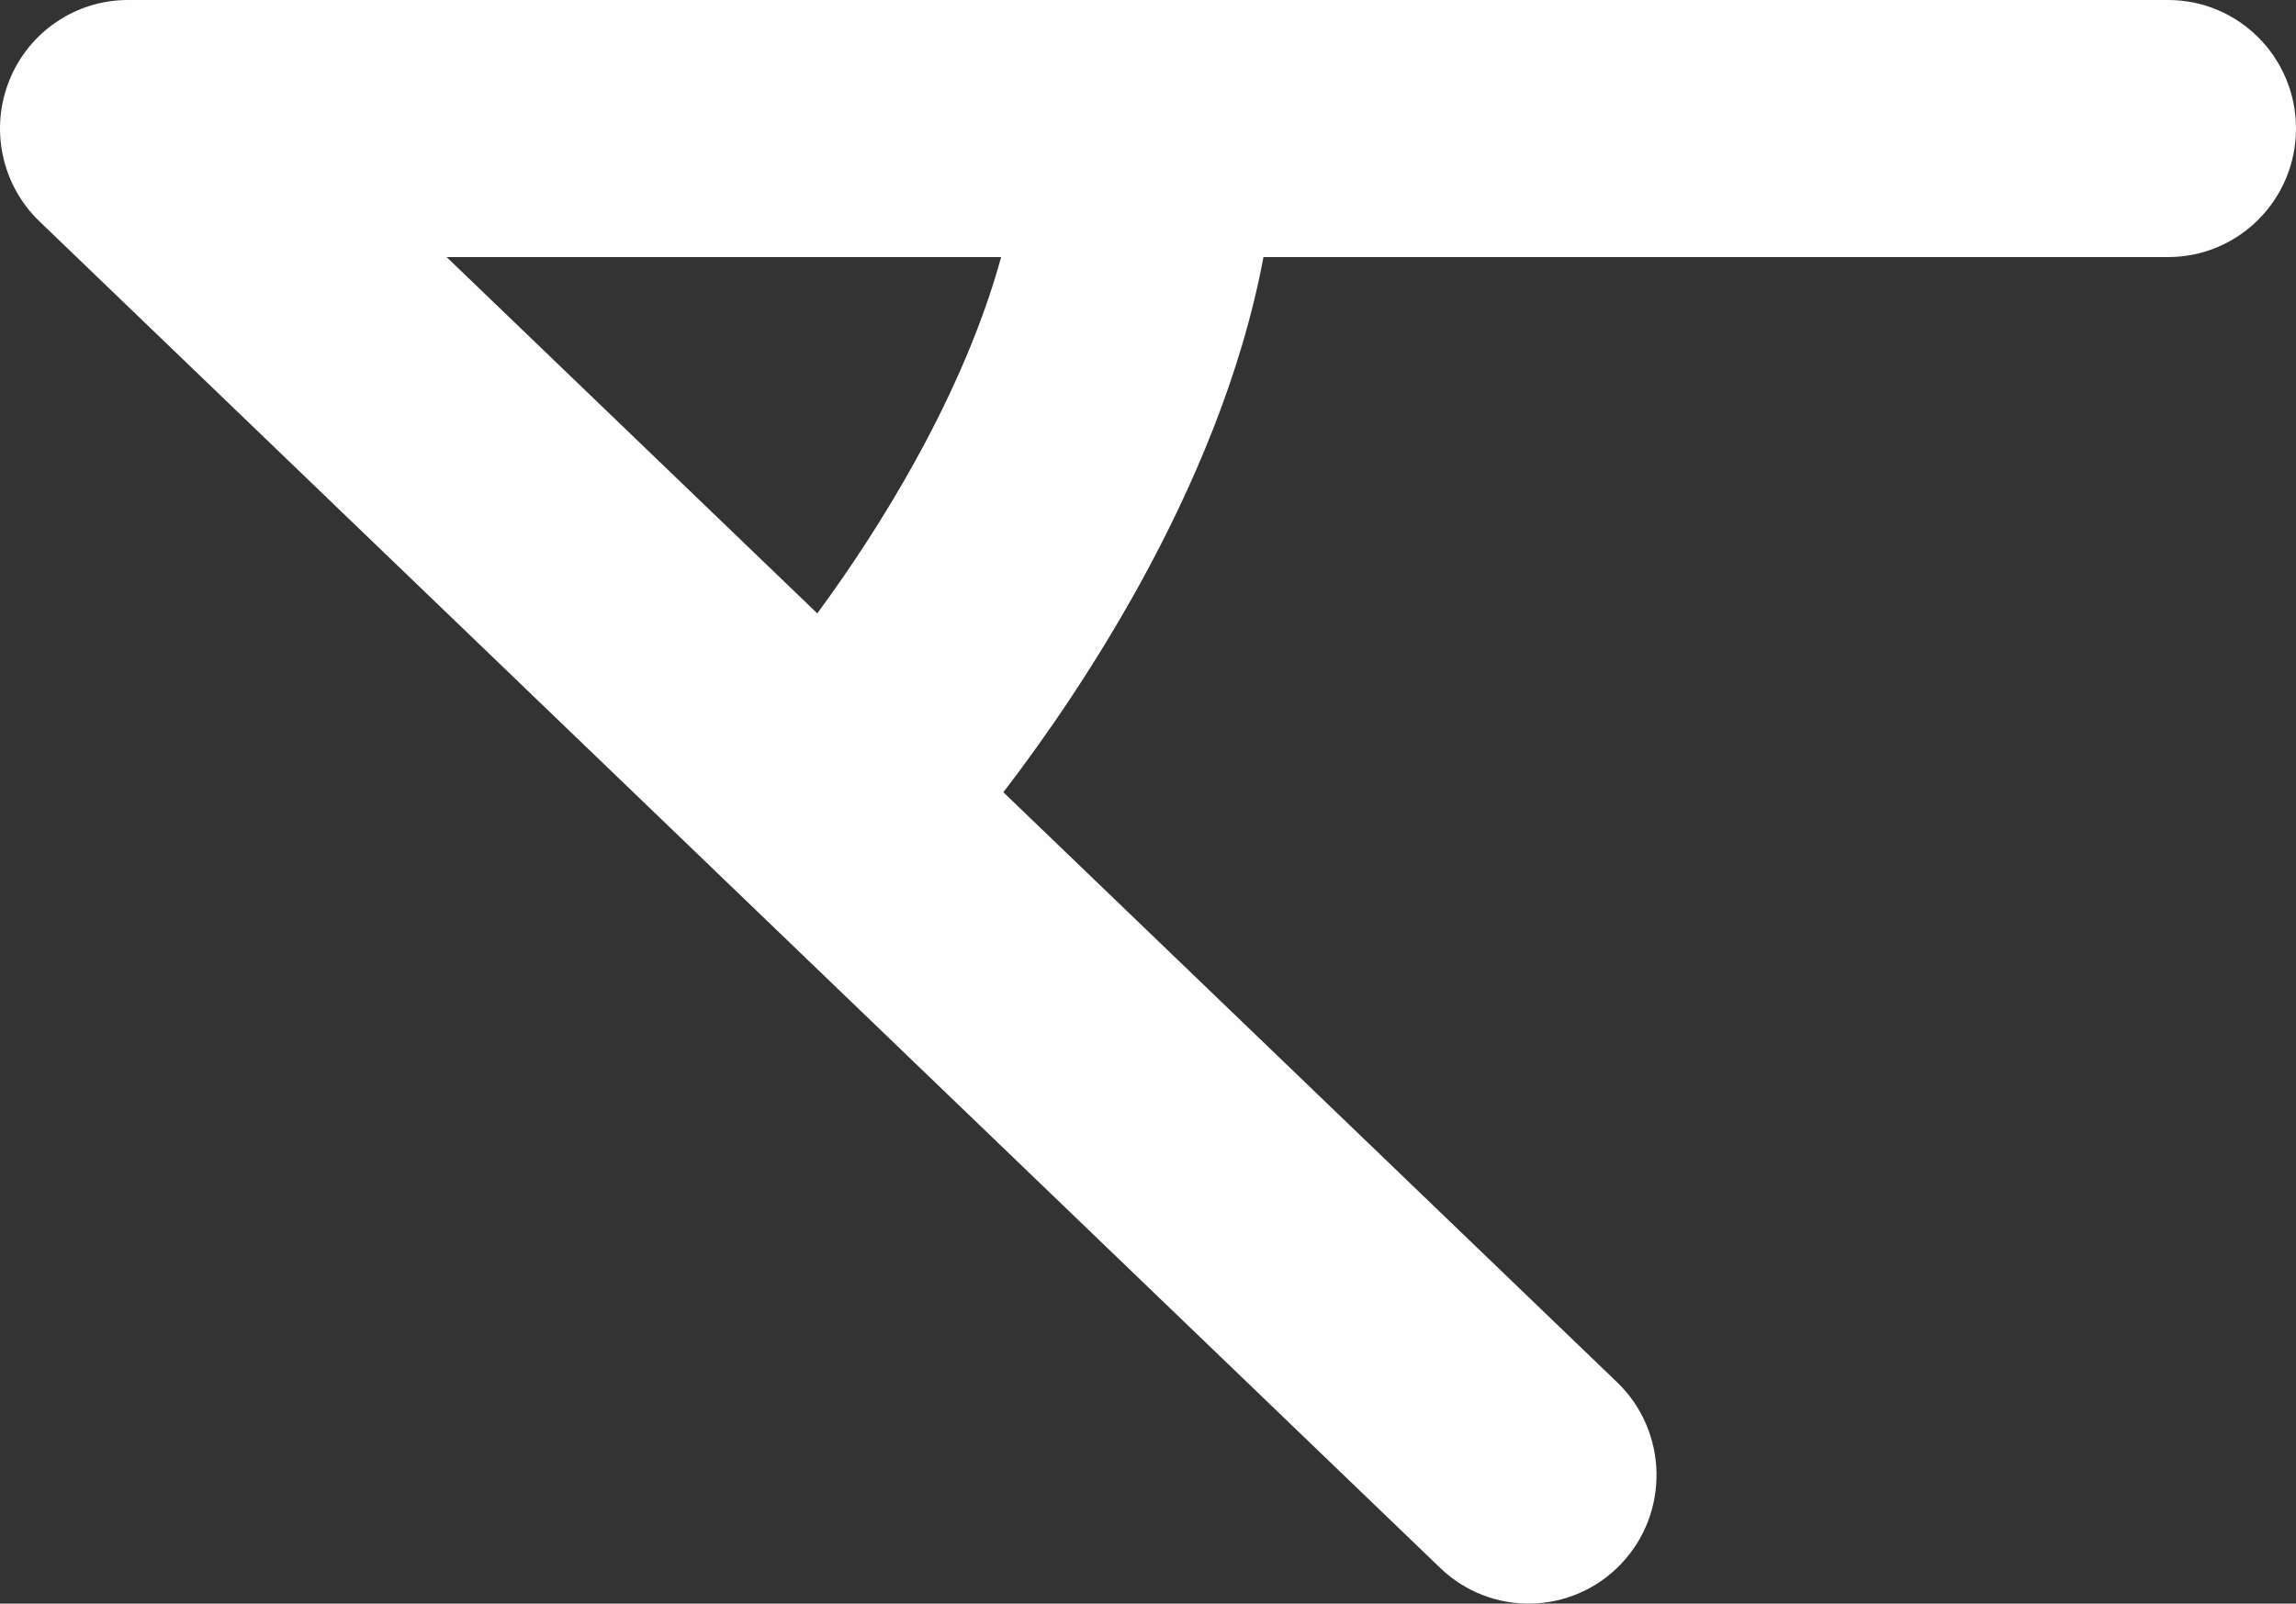
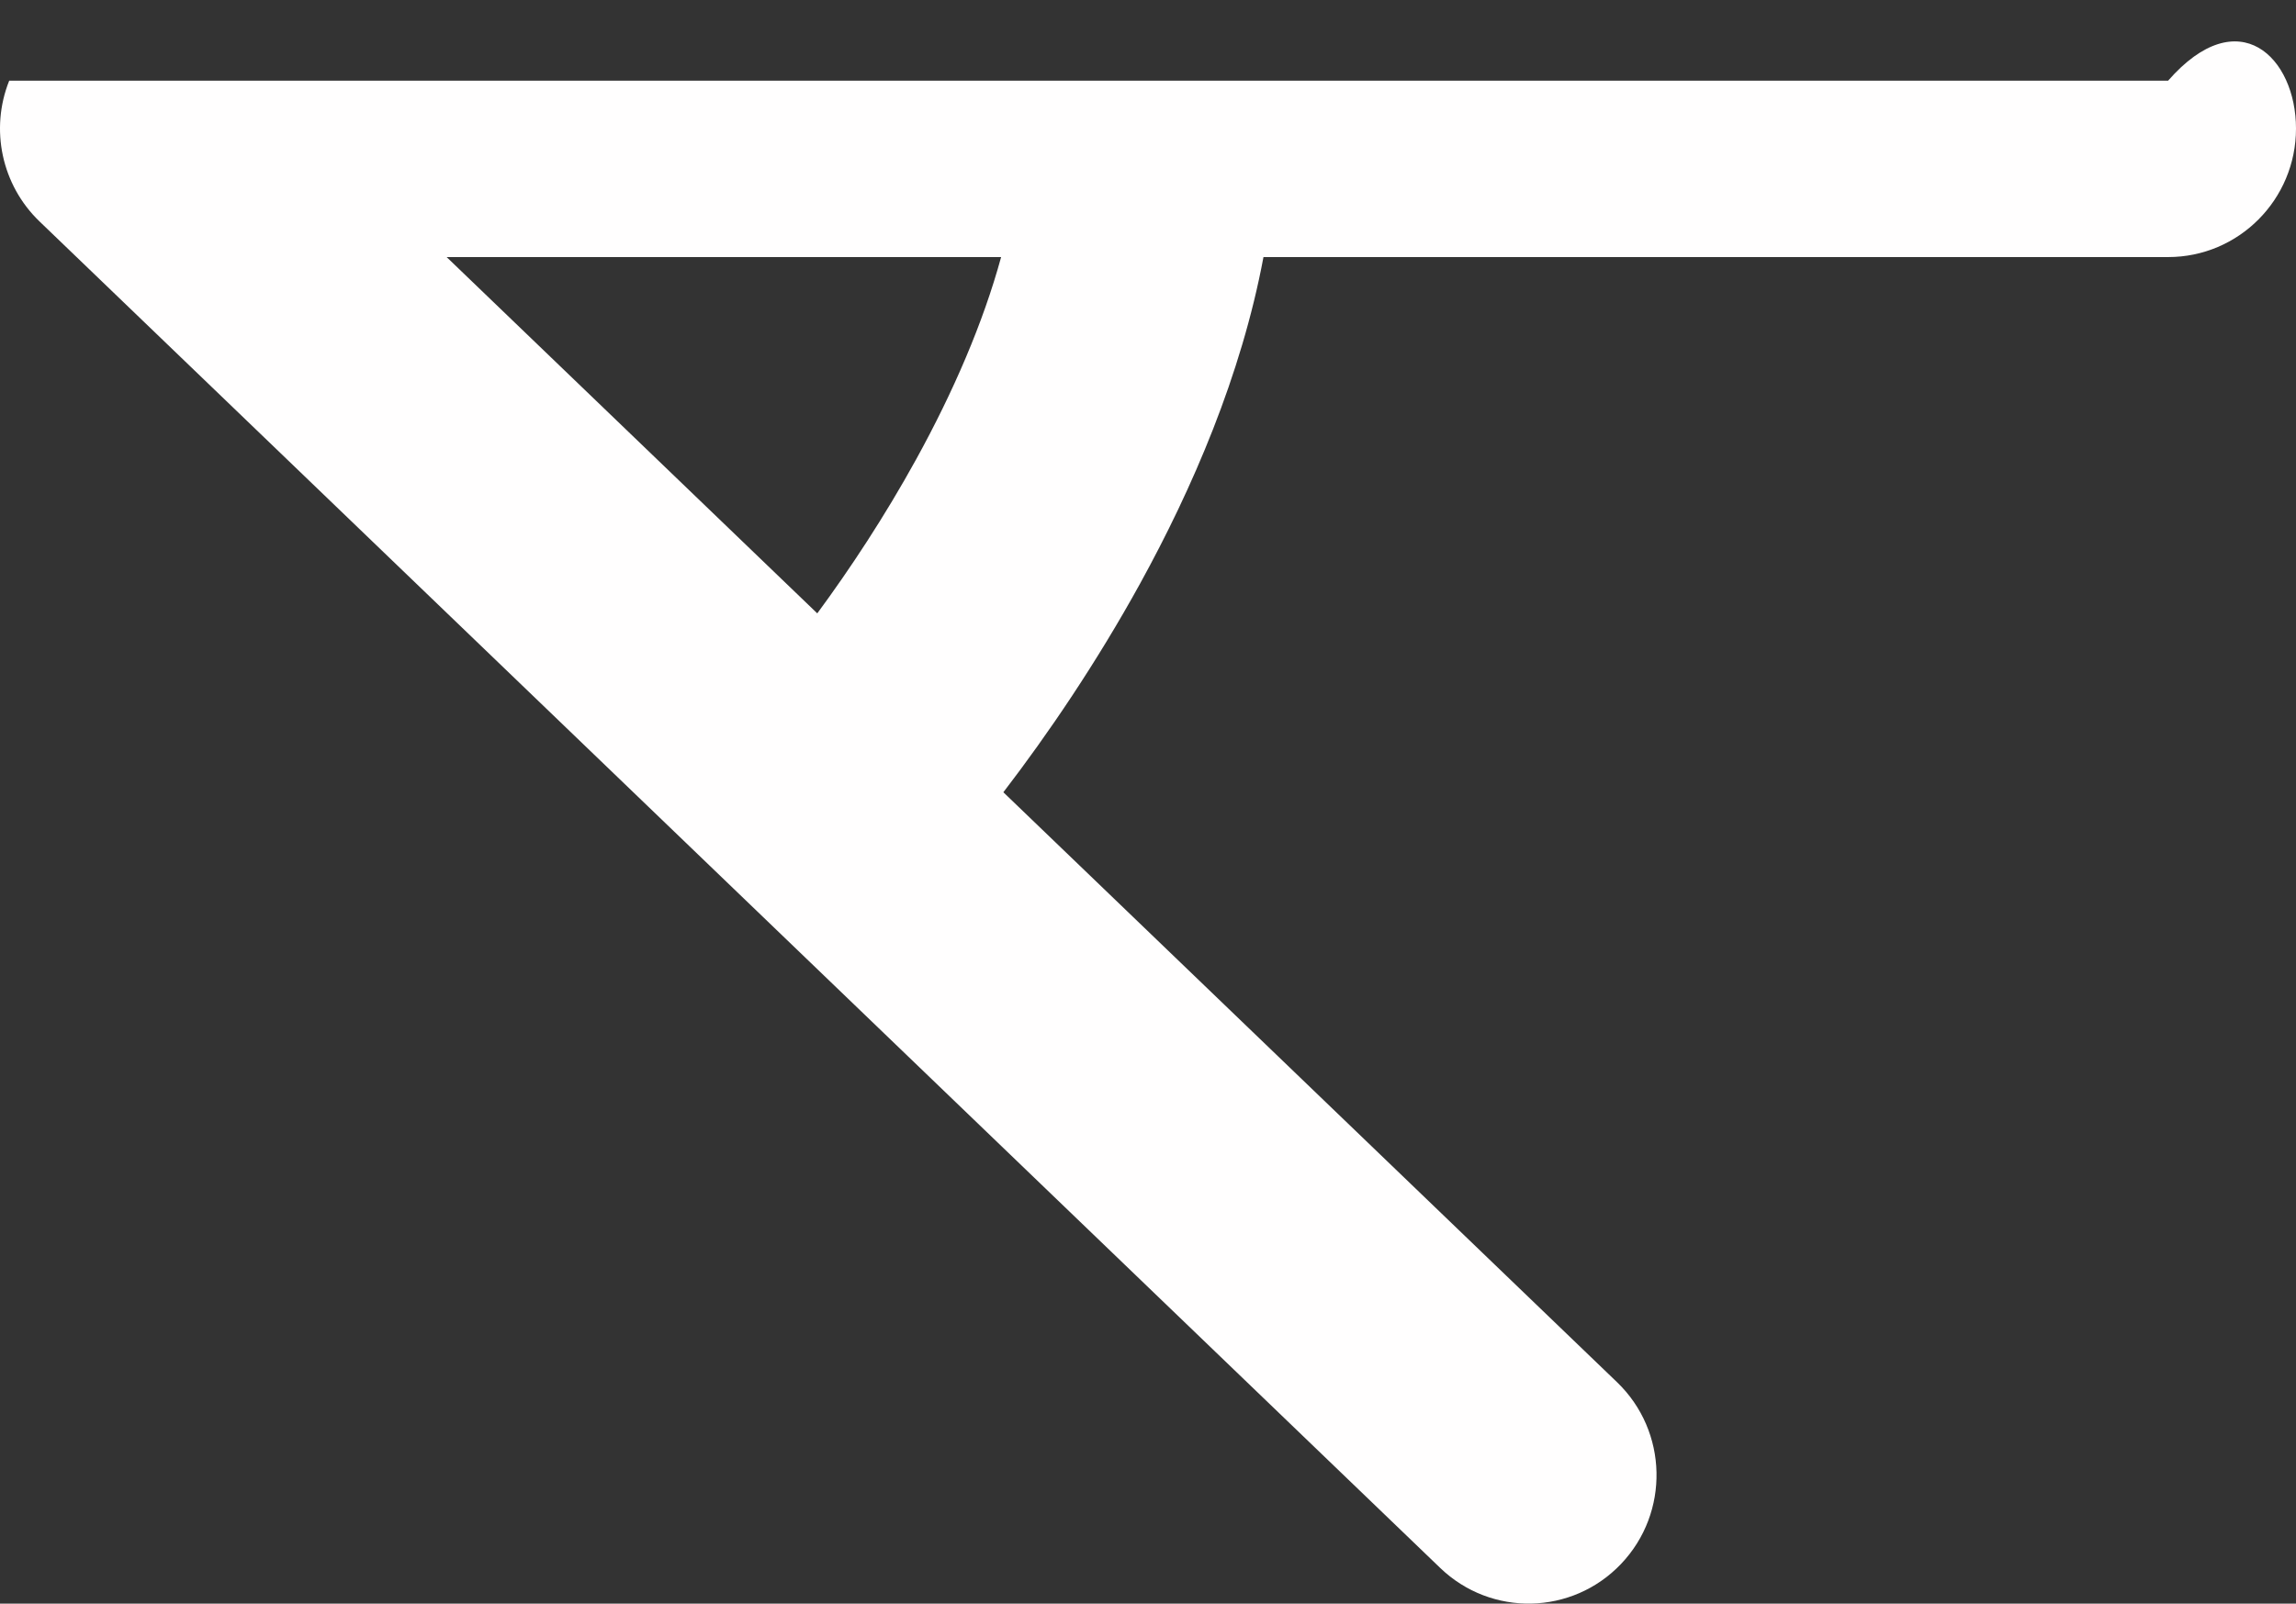
<svg xmlns="http://www.w3.org/2000/svg" width="219" height="153" viewBox="0 0 219 153" fill="none">
  <rect x="0" y="0" width="219" height="153" fill="#333333" stroke="none" />
-   <path fill-rule="evenodd" clip-rule="evenodd" d="M0.878 7.697C2.734 3.047 7.216 0 12.199 0H206.801C213.538 0 219 5.49 219 12.263C219 19.036 213.538 24.527 206.801 24.527H120.514C118.4 35.828 113.73 46.621 108.738 55.692C104.604 63.202 99.978 70.016 95.704 75.589L154.239 131.875C159.107 136.556 159.279 144.319 154.622 149.213C149.965 154.108 142.243 154.28 137.374 149.599L3.767 21.125C0.166 17.663 -0.978 12.346 0.878 7.697ZM77.954 58.521C81.072 54.288 84.388 49.272 87.39 43.817C90.927 37.392 93.77 30.821 95.49 24.527H42.601L77.954 58.521Z" fill="#FFFEFE" />
+   <path fill-rule="evenodd" clip-rule="evenodd" d="M0.878 7.697H206.801C213.538 0 219 5.49 219 12.263C219 19.036 213.538 24.527 206.801 24.527H120.514C118.4 35.828 113.73 46.621 108.738 55.692C104.604 63.202 99.978 70.016 95.704 75.589L154.239 131.875C159.107 136.556 159.279 144.319 154.622 149.213C149.965 154.108 142.243 154.28 137.374 149.599L3.767 21.125C0.166 17.663 -0.978 12.346 0.878 7.697ZM77.954 58.521C81.072 54.288 84.388 49.272 87.39 43.817C90.927 37.392 93.77 30.821 95.49 24.527H42.601L77.954 58.521Z" fill="#FFFEFE" />
</svg>